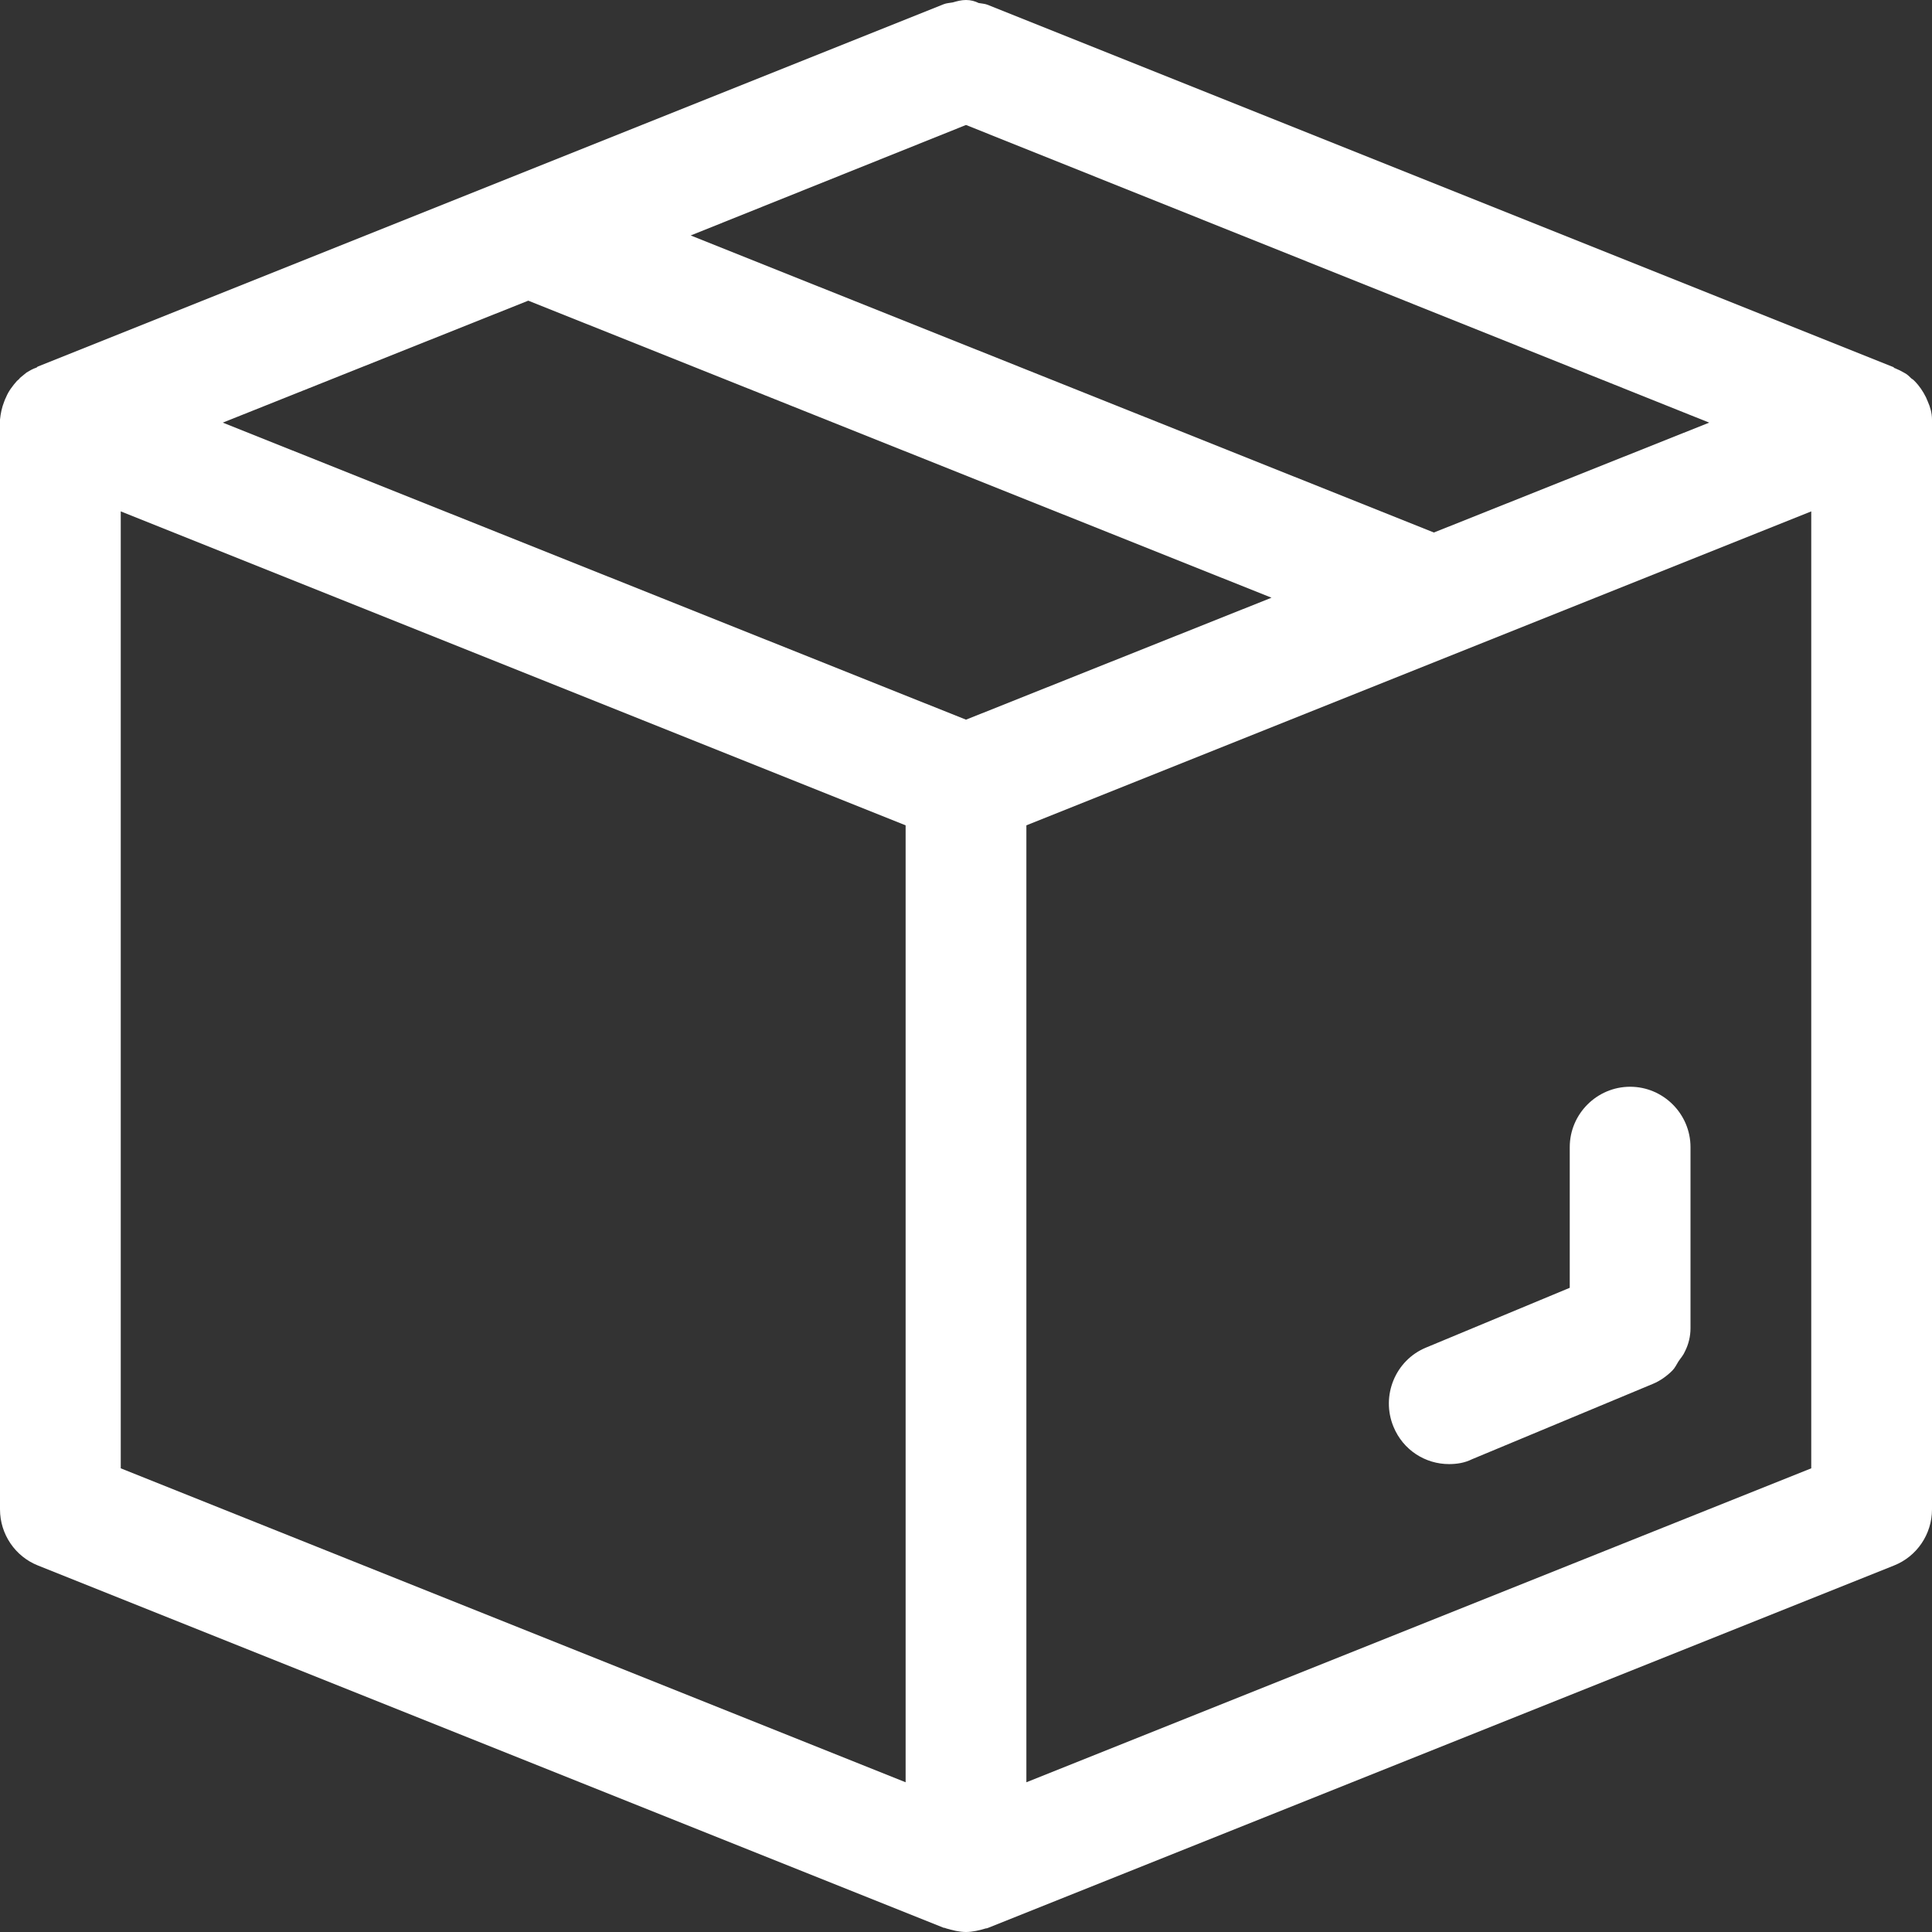
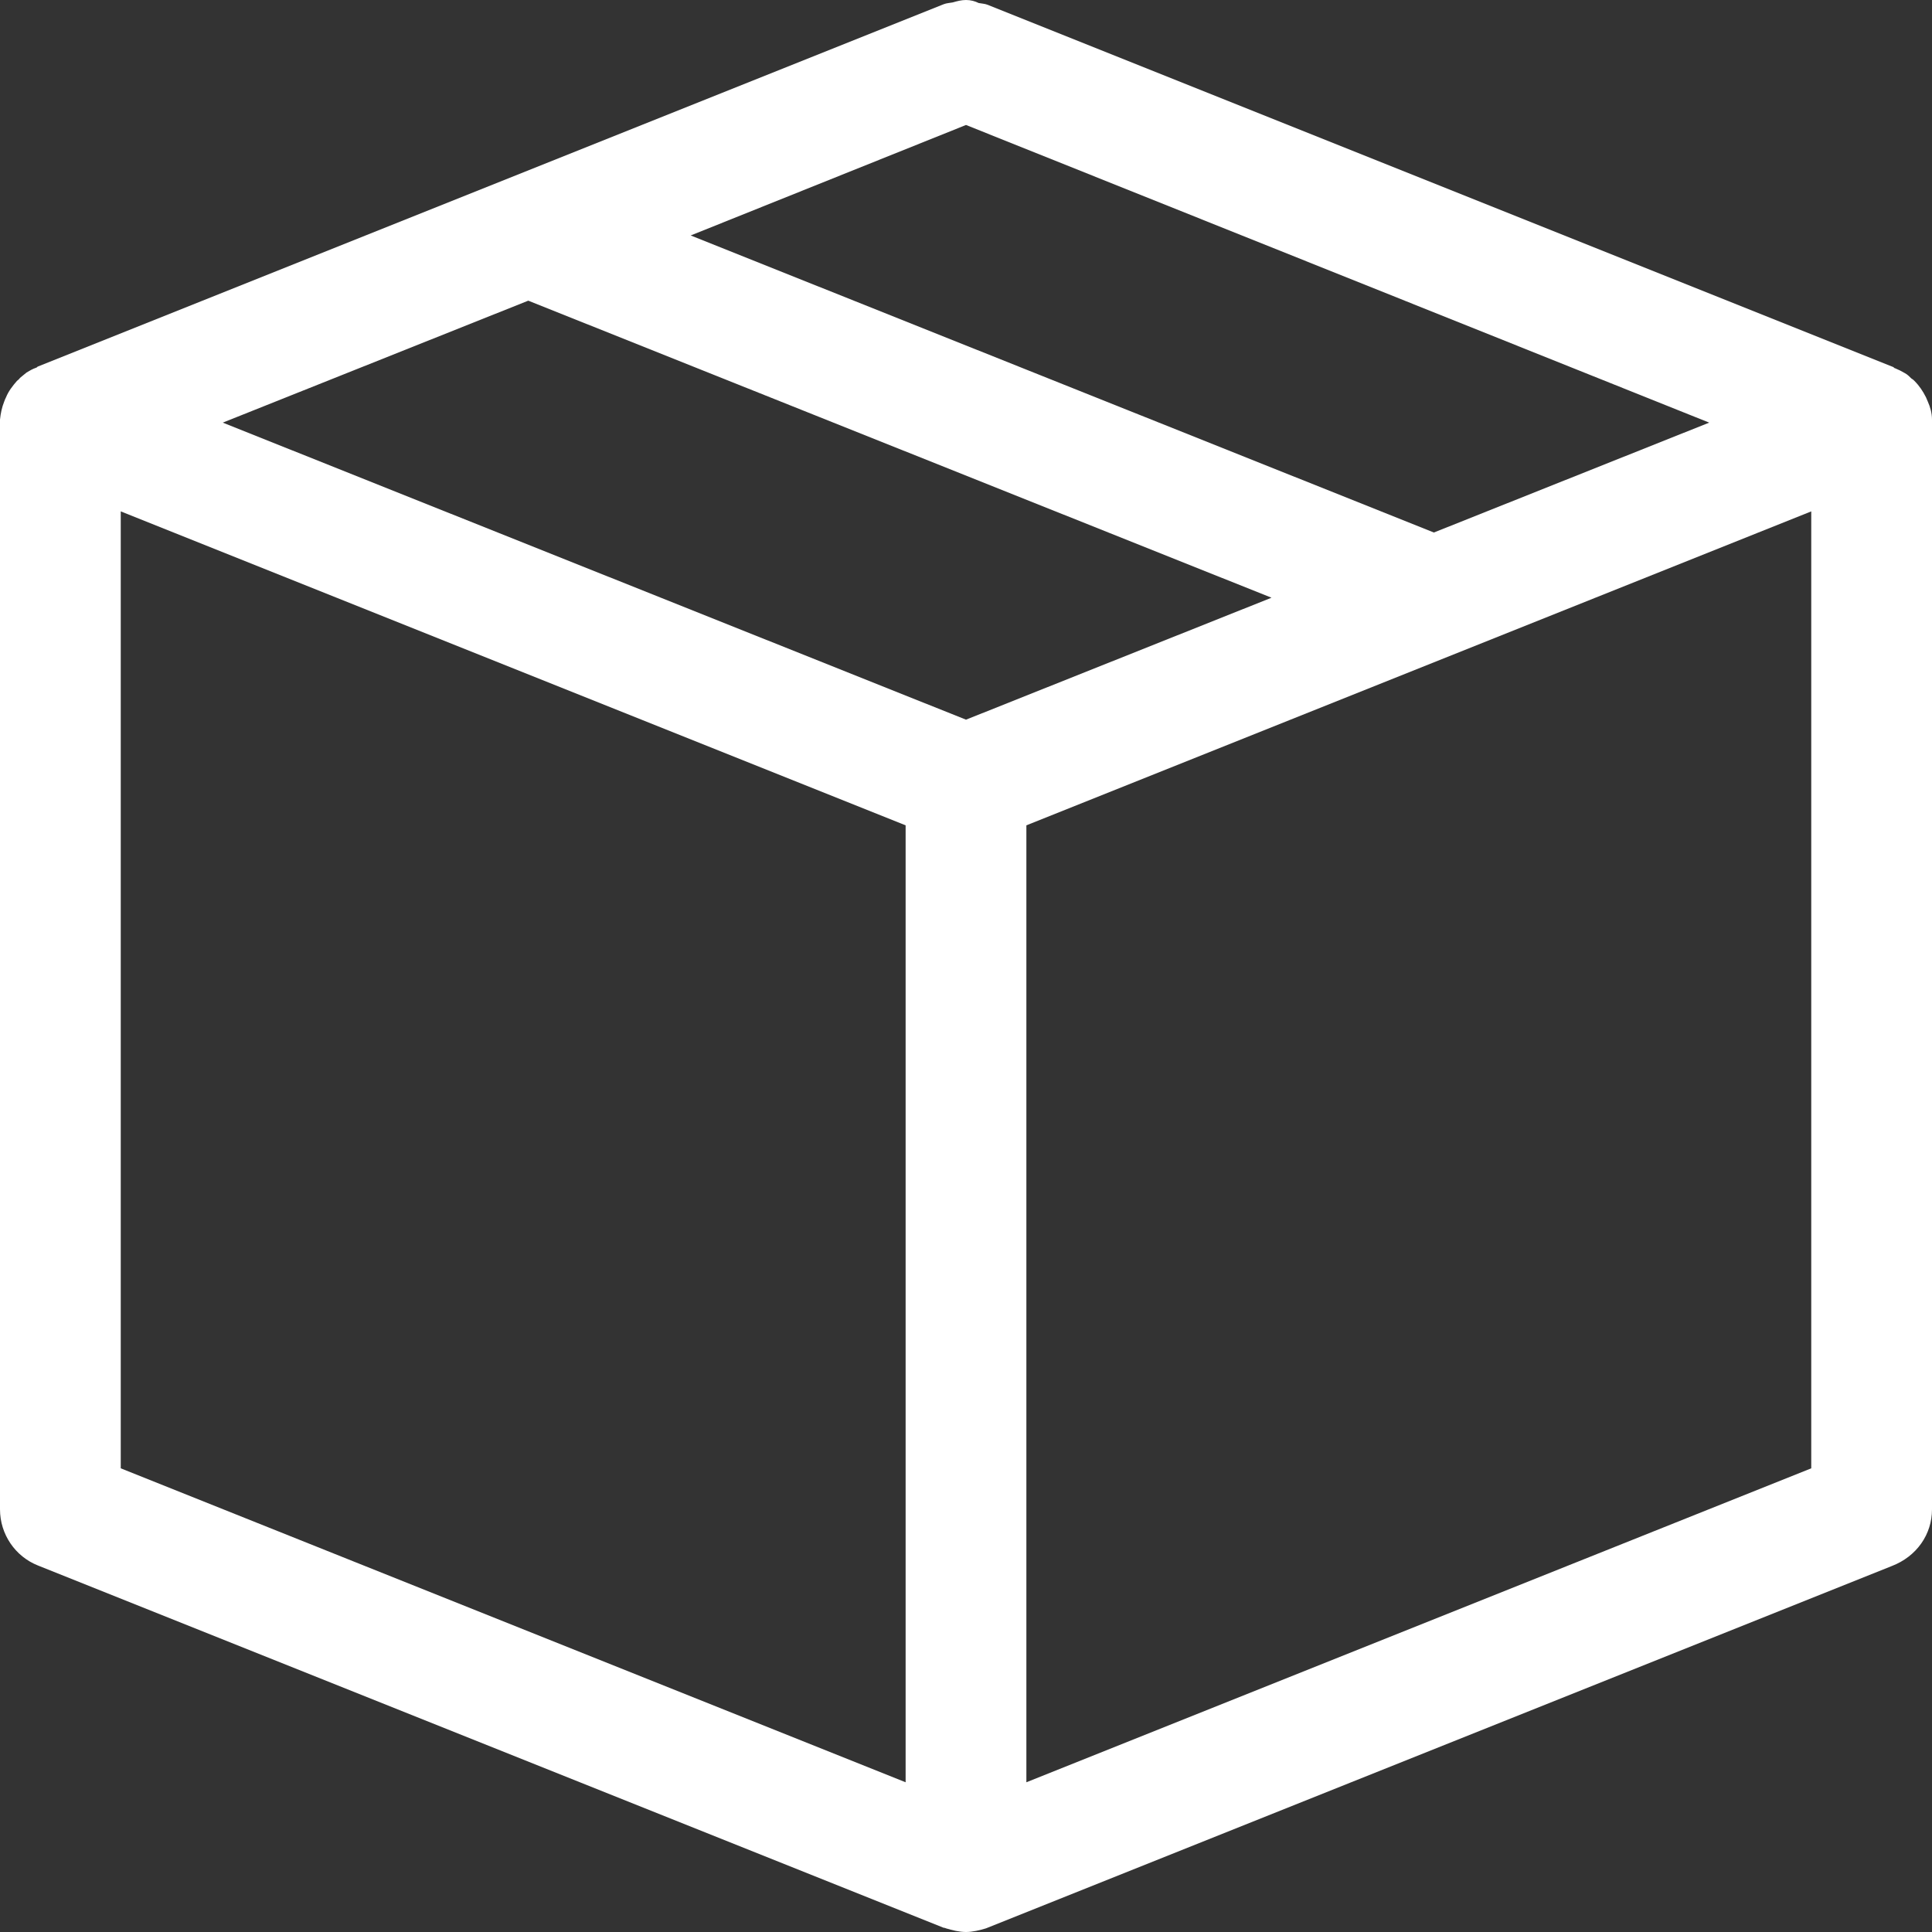
<svg xmlns="http://www.w3.org/2000/svg" version="1.1" id="Layer_1" x="0px" y="0px" viewBox="0 0 32 32" style="enable-background:new 0 0 32 32;" xml:space="preserve">
  <rect x="0" y="0" width="32" height="32" fill="#333333" stroke="none" />
  <style type="text/css">
		.st0{fill:#FFFFFF;}
	</style>
  <g>
    <g>
      <g>
-         <path class="st0" d="M32,6.99c0-0.01,0-0.02,0-0.04c0-0.11-0.03-0.21-0.07-0.3c-0.01-0.02-0.02-0.05-0.03-0.07      c-0.05-0.1-0.11-0.19-0.19-0.27c-0.02-0.02-0.03-0.03-0.05-0.04c-0.03-0.03-0.07-0.07-0.11-0.09c-0.05-0.03-0.11-0.06-0.16-0.08      c-0.01,0-0.02-0.01-0.03-0.02l-15-6c-0.05-0.02-0.1-0.02-0.15-0.03C16.15,0.02,16.08,0,16,0s-0.15,0.02-0.22,0.04      c-0.05,0.01-0.1,0.01-0.15,0.03l-15,6c-0.01,0-0.02,0.02-0.03,0.02C0.54,6.11,0.49,6.14,0.44,6.17C0.4,6.2,0.37,6.23,0.33,6.26      C0.32,6.28,0.3,6.29,0.28,6.31C0.21,6.39,0.14,6.48,0.1,6.58C0.09,6.6,0.08,6.62,0.07,6.65c-0.04,0.1-0.06,0.2-0.07,0.3      c0,0.01,0,0.02,0,0.04c0,0,0,0.01,0,0.01v18c0,0.41,0.25,0.78,0.63,0.93l15,6c0.01,0,0.02,0,0.04,0.01      C15.77,31.97,15.89,32,16,32s0.23-0.03,0.33-0.06c0.01,0,0.02,0,0.04-0.01l15-6C31.75,25.78,32,25.41,32,25V7      C32,6.99,32,6.99,32,6.99z M16,2.07L28.31,7l-4.56,1.82L11.44,3.9L16,2.07z M15,29.52l-13-5.2V8.47l13,5.2V29.52z M16,11.92      L3.69,7l5.06-2.02L21.06,9.9L16,11.92z M30,24.32l-13,5.2V13.67l13-5.2V24.32z" />
+         <path class="st0" d="M32,6.99c0-0.01,0-0.02,0-0.04c0-0.11-0.03-0.21-0.07-0.3c-0.01-0.02-0.02-0.05-0.03-0.07      c-0.05-0.1-0.11-0.19-0.19-0.27c-0.02-0.02-0.03-0.03-0.05-0.04c-0.03-0.03-0.07-0.07-0.11-0.09c-0.05-0.03-0.11-0.06-0.16-0.08      c-0.01,0-0.02-0.01-0.03-0.02l-15-6c-0.05-0.02-0.1-0.02-0.15-0.03C16.15,0.02,16.08,0,16,0s-0.15,0.02-0.22,0.04      c-0.05,0.01-0.1,0.01-0.15,0.03l-15,6c-0.01,0-0.02,0.02-0.03,0.02C0.54,6.11,0.49,6.14,0.44,6.17C0.4,6.2,0.37,6.23,0.33,6.26      C0.32,6.28,0.3,6.29,0.28,6.31C0.21,6.39,0.14,6.48,0.1,6.58C0.09,6.6,0.08,6.62,0.07,6.65c-0.04,0.1-0.06,0.2-0.07,0.3      c0,0.01,0,0.02,0,0.04c0,0,0,0.01,0,0.01v18c0,0.41,0.25,0.78,0.63,0.93l15,6c0.01,0,0.02,0,0.04,0.01      C15.77,31.97,15.89,32,16,32s0.23-0.03,0.33-0.06l15-6C31.75,25.78,32,25.41,32,25V7      C32,6.99,32,6.99,32,6.99z M16,2.07L28.31,7l-4.56,1.82L11.44,3.9L16,2.07z M15,29.52l-13-5.2V8.47l13,5.2V29.52z M16,11.92      L3.69,7l5.06-2.02L21.06,9.9L16,11.92z M30,24.32l-13,5.2V13.67l13-5.2V24.32z" />
      </g>
    </g>
    <g>
      <g>
-         <path class="st0" d="M24,24.25c0.13,0,0.26-0.02,0.38-0.08l3-1.25c0,0,0,0,0,0c0.12-0.05,0.23-0.13,0.32-0.22      c0.04-0.04,0.07-0.1,0.1-0.15c0.04-0.06,0.08-0.1,0.11-0.17C27.97,22.26,28,22.13,28,22l0,0v-3c0-0.55-0.45-1-1-1s-1,0.45-1,1      v2.33l-2.38,0.99c-0.51,0.21-0.75,0.8-0.54,1.31C23.24,24.02,23.61,24.25,24,24.25z" />
-       </g>
+         </g>
    </g>
  </g>
</svg>